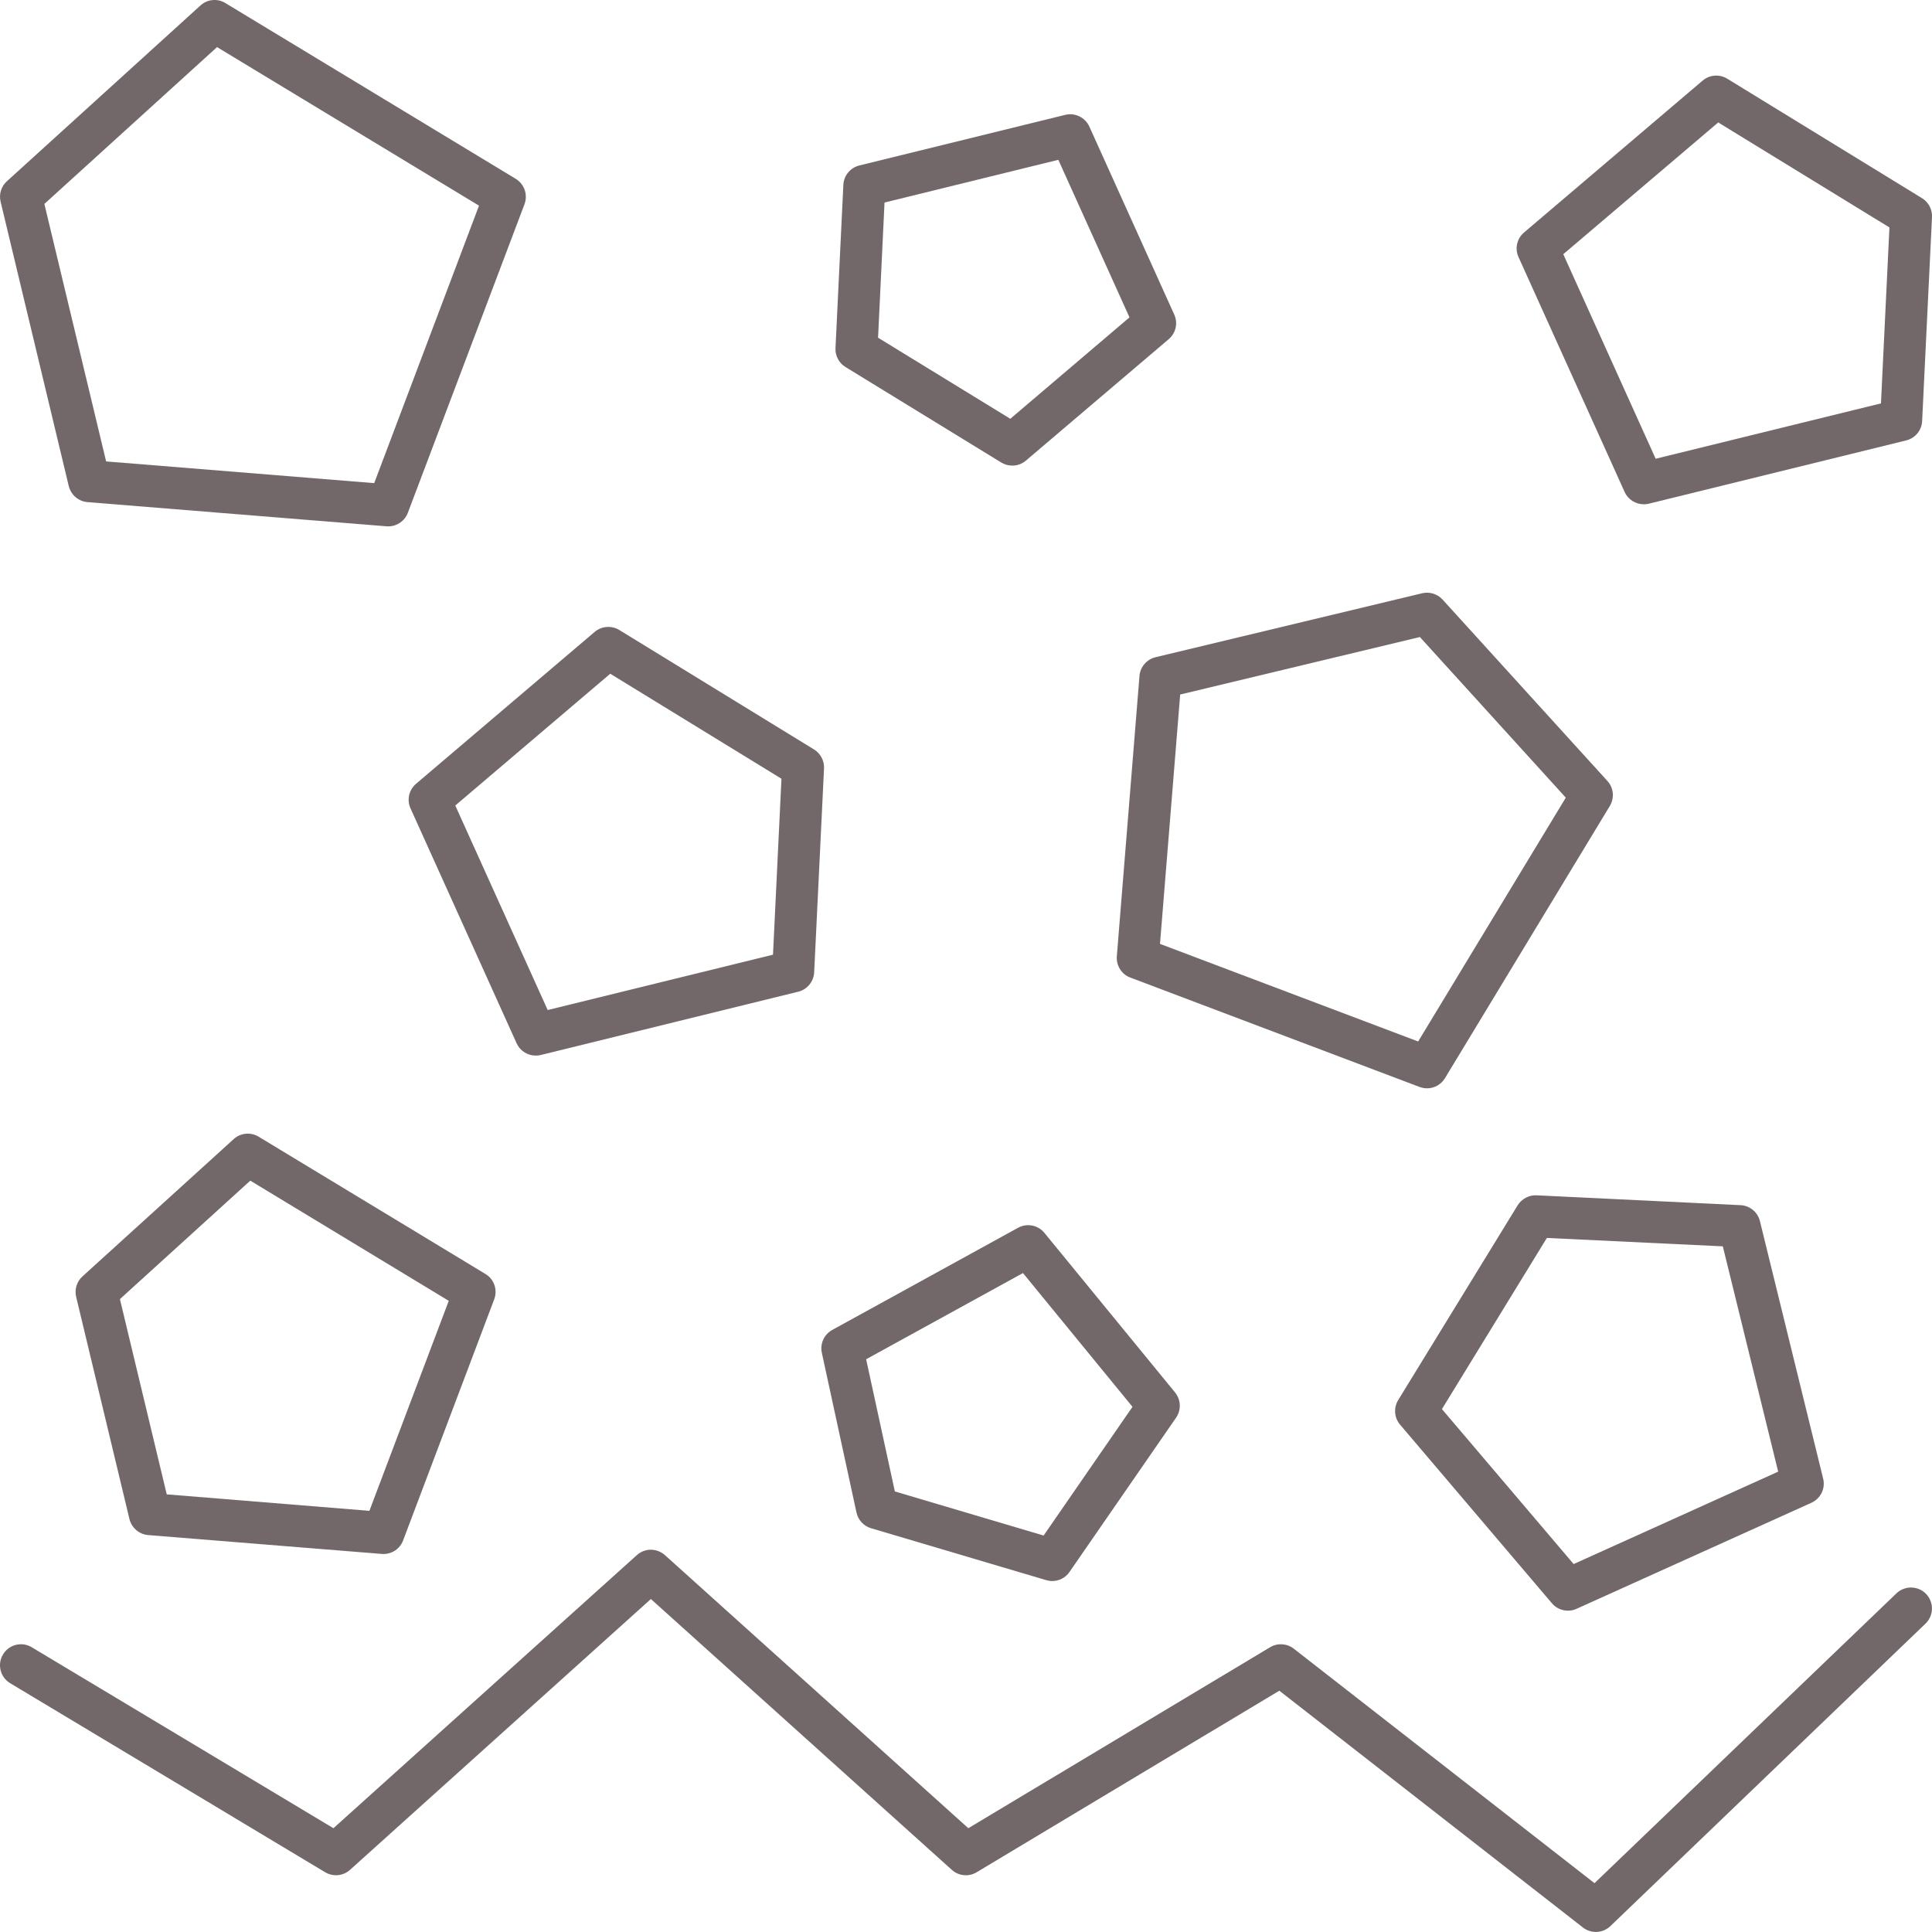
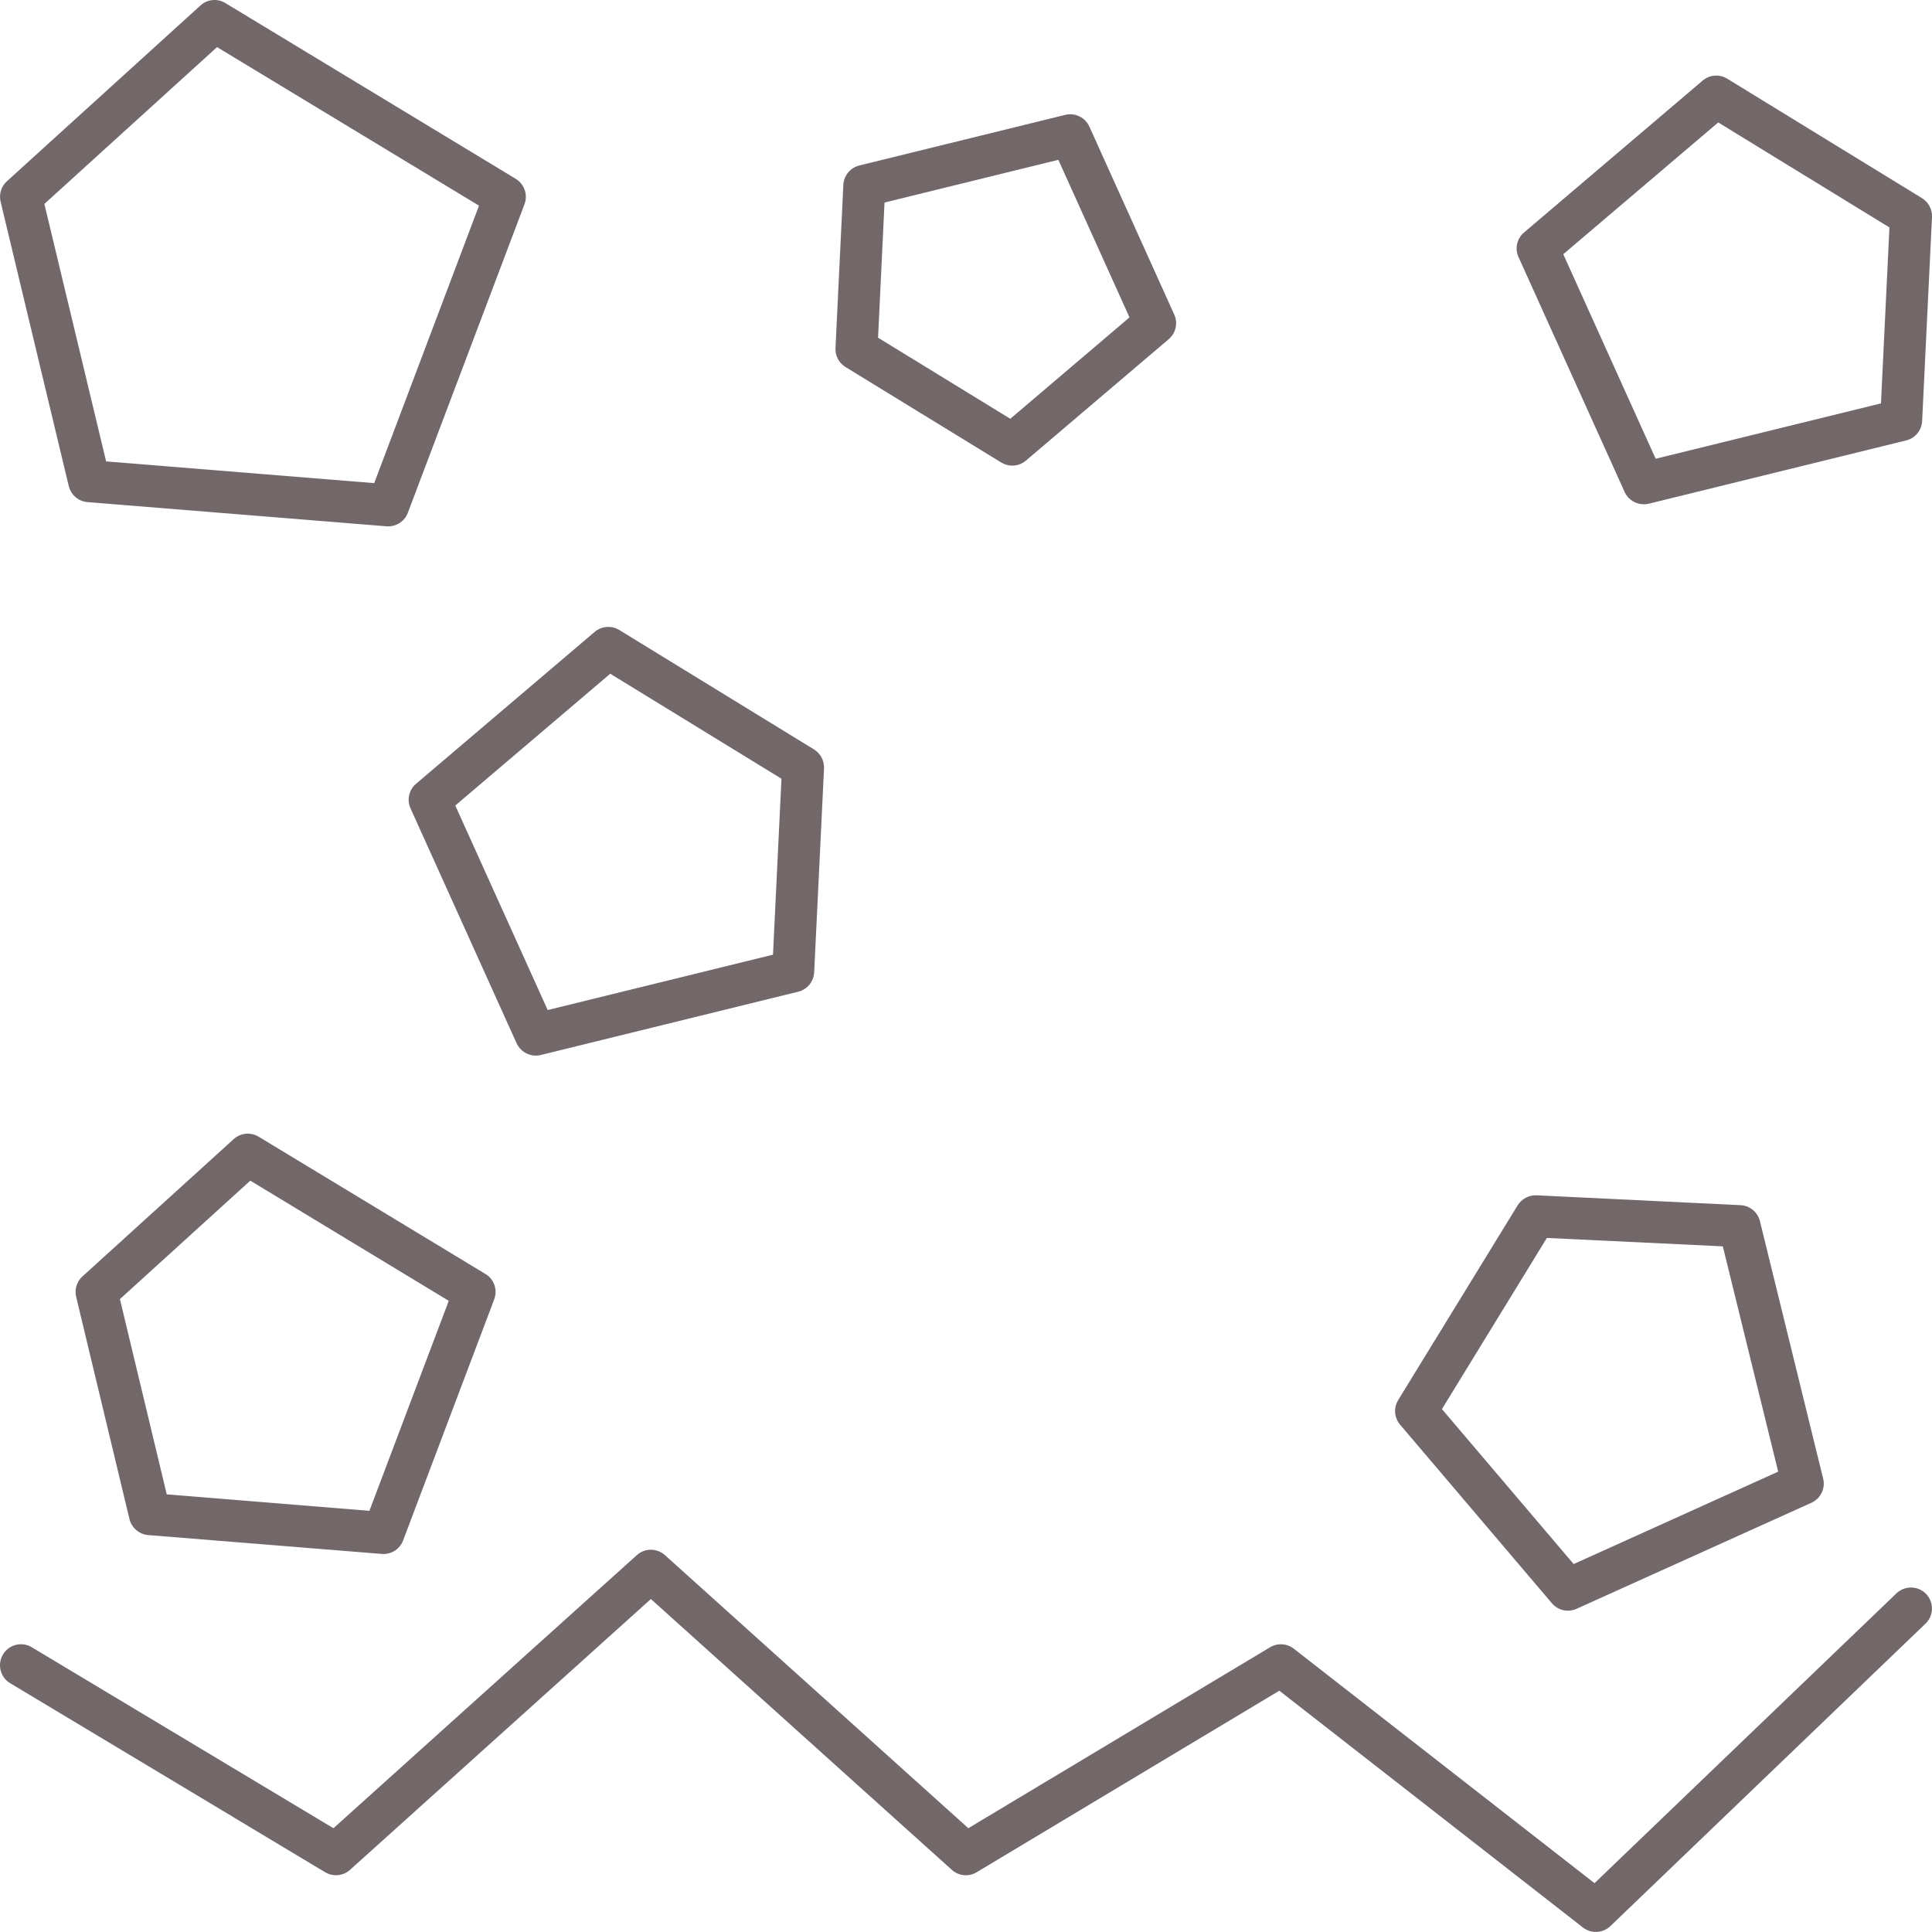
<svg xmlns="http://www.w3.org/2000/svg" width="29" height="29" viewBox="0 0 29 29" fill="none">
  <path d="M23.955 28.999C23.887 28.999 23.818 28.977 23.761 28.933L19.203 25.378L14.66 28.103C14.542 28.175 14.39 28.16 14.287 28.067L9.77 24.002L5.254 28.067C5.151 28.16 4.999 28.174 4.881 28.103L0.153 25.266C0.004 25.177 -0.045 24.983 0.045 24.834C0.134 24.684 0.328 24.636 0.477 24.726L5.005 27.442L9.559 23.343C9.679 23.235 9.86 23.235 9.981 23.343L14.535 27.442L19.064 24.726C19.175 24.659 19.317 24.667 19.42 24.747L23.934 28.267L28.466 23.917C28.591 23.797 28.791 23.8 28.912 23.926C29.032 24.052 29.028 24.251 28.902 24.372L24.173 28.911C24.113 28.969 24.034 28.999 23.955 28.999V28.999Z" fill="#736869" />
  <path d="M5.757 23.326C5.748 23.326 5.74 23.326 5.731 23.325L2.224 23.042C2.089 23.031 1.975 22.933 1.943 22.801L1.143 19.466C1.116 19.354 1.153 19.236 1.238 19.159L3.508 17.098C3.611 17.004 3.764 16.99 3.882 17.062L7.287 19.123C7.417 19.201 7.472 19.361 7.418 19.504L6.051 23.122C6.005 23.246 5.887 23.326 5.756 23.326L5.757 23.326ZM2.503 22.431L5.545 22.678L6.736 19.526L3.757 17.722L1.8 19.5L2.503 22.431Z" fill="#736869" />
-   <path d="M15.794 23.732C15.764 23.732 15.735 23.727 15.705 23.719L13.074 22.939C12.964 22.906 12.88 22.816 12.856 22.703L12.336 20.306C12.306 20.17 12.37 20.031 12.492 19.963L15.282 18.429C15.415 18.356 15.582 18.389 15.677 18.506L17.638 20.901C17.727 21.01 17.733 21.164 17.654 21.279L16.054 23.595C15.995 23.682 15.896 23.732 15.795 23.732H15.794ZM13.432 22.387L15.665 23.049L16.999 21.117L15.355 19.109L13.001 20.403L13.432 22.387Z" fill="#736869" />
  <path d="M23.535 24.177C23.445 24.177 23.356 24.138 23.295 24.066L21.016 21.385C20.928 21.282 20.916 21.132 20.987 21.016L22.78 18.093C22.84 17.995 22.953 17.936 23.064 17.942L26.126 18.09C26.265 18.096 26.383 18.194 26.417 18.329L27.366 22.194C27.403 22.342 27.329 22.494 27.19 22.557L23.664 24.149C23.623 24.168 23.579 24.177 23.535 24.177ZM21.644 21.151L23.621 23.477L26.691 22.09L25.86 18.708L23.219 18.582L21.644 21.151Z" fill="#736869" />
  <path d="M8.042 15.845C7.92 15.845 7.806 15.774 7.754 15.659L6.162 12.134C6.104 12.006 6.138 11.855 6.246 11.764L8.926 9.485C9.03 9.397 9.179 9.386 9.295 9.456L12.218 11.249C12.316 11.309 12.374 11.418 12.369 11.533L12.221 14.595C12.214 14.734 12.117 14.853 11.981 14.886L8.117 15.836C8.092 15.842 8.067 15.845 8.042 15.845V15.845ZM6.834 12.091L8.221 15.161L11.603 14.33L11.73 11.689L9.16 10.113L6.834 12.091Z" fill="#736869" />
  <path d="M15.195 6.989C15.138 6.989 15.081 6.974 15.03 6.943L12.691 5.509C12.593 5.449 12.535 5.34 12.541 5.225L12.659 2.775C12.665 2.636 12.763 2.518 12.898 2.484L15.99 1.724C16.137 1.688 16.29 1.763 16.352 1.901L17.626 4.722C17.684 4.85 17.65 5 17.543 5.091L15.399 6.914C15.34 6.964 15.268 6.989 15.195 6.989ZM13.18 5.069L15.165 6.286L16.954 4.764L15.886 2.399L13.277 3.04L13.18 5.069Z" fill="#736869" />
  <path d="M24.673 7.569C24.551 7.569 24.437 7.499 24.386 7.384L22.793 3.858C22.735 3.73 22.77 3.579 22.877 3.489L25.557 1.21C25.661 1.121 25.81 1.11 25.926 1.181L28.849 2.974C28.948 3.034 29.005 3.143 29 3.258L28.852 6.32C28.846 6.459 28.748 6.578 28.612 6.611L24.748 7.561C24.723 7.567 24.698 7.57 24.673 7.57V7.569ZM23.465 3.815L24.852 6.886L28.234 6.055L28.361 3.414L25.791 1.838L23.465 3.816V3.815Z" fill="#736869" />
  <path d="M5.827 7.901C5.819 7.901 5.81 7.901 5.802 7.9L1.314 7.537C1.178 7.526 1.065 7.429 1.032 7.296L0.009 3.027C-0.018 2.915 0.018 2.797 0.104 2.72L3.009 0.082C3.112 -0.012 3.264 -0.027 3.383 0.046L7.741 2.684C7.871 2.763 7.926 2.923 7.873 3.065L6.122 7.697C6.076 7.82 5.958 7.901 5.827 7.901ZM1.593 6.926L5.617 7.252L7.19 3.087L3.258 0.707L0.666 3.061L1.593 6.926Z" fill="#736869" />
-   <path d="M21.421 16.336C21.384 16.336 21.346 16.329 21.309 16.316L16.967 14.674C16.835 14.625 16.753 14.494 16.764 14.354L17.104 10.146C17.115 10.01 17.213 9.897 17.345 9.865L21.347 8.905C21.459 8.879 21.577 8.915 21.654 9L24.128 11.723C24.222 11.826 24.236 11.979 24.164 12.098L21.69 16.183C21.632 16.28 21.528 16.336 21.421 16.336ZM17.412 14.168L21.287 15.633L23.503 11.973L21.313 9.562L17.715 10.425L17.412 14.168Z" fill="#736869" />
</svg>